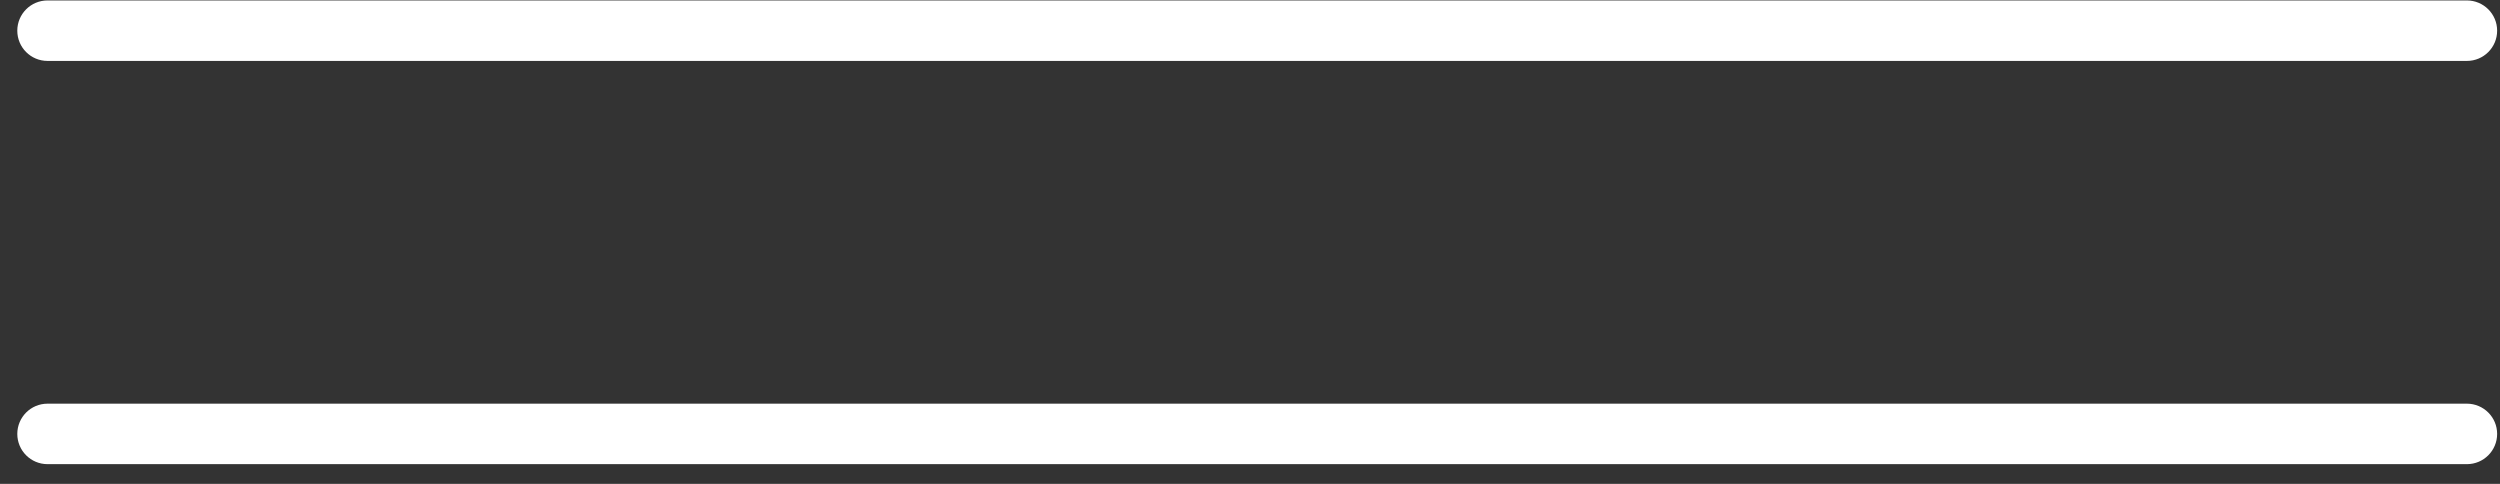
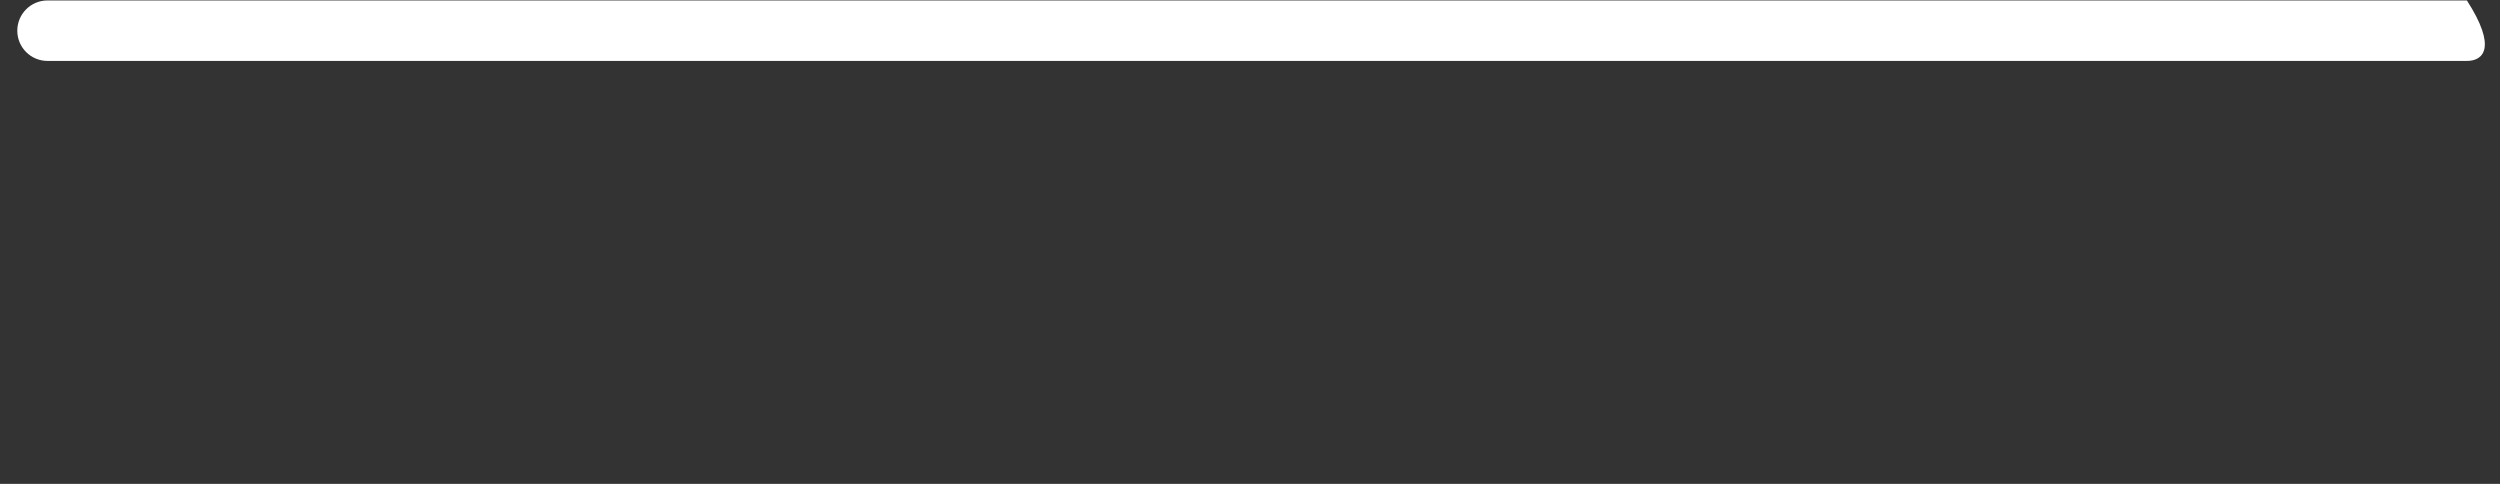
<svg xmlns="http://www.w3.org/2000/svg" width="62" height="12" viewBox="0 0 62 12" fill="none">
  <rect x="0" y="0" width="62" height="12" fill="#333333" stroke="none" />
-   <path d="M61.179 0.011C61.593 0.011 61.929 0.347 61.929 0.761C61.929 1.176 61.593 1.511 61.179 1.511H1.179C0.764 1.511 0.429 1.176 0.429 0.761C0.429 0.347 0.764 0.011 1.179 0.011H61.179Z" fill="white" />
-   <path d="M61.179 10.011C61.593 10.011 61.929 10.347 61.929 10.761C61.929 11.176 61.593 11.511 61.179 11.511H1.179C0.764 11.511 0.429 11.176 0.429 10.761C0.429 10.347 0.764 10.011 1.179 10.011H61.179Z" fill="white" />
+   <path d="M61.179 0.011C61.929 1.176 61.593 1.511 61.179 1.511H1.179C0.764 1.511 0.429 1.176 0.429 0.761C0.429 0.347 0.764 0.011 1.179 0.011H61.179Z" fill="white" />
</svg>